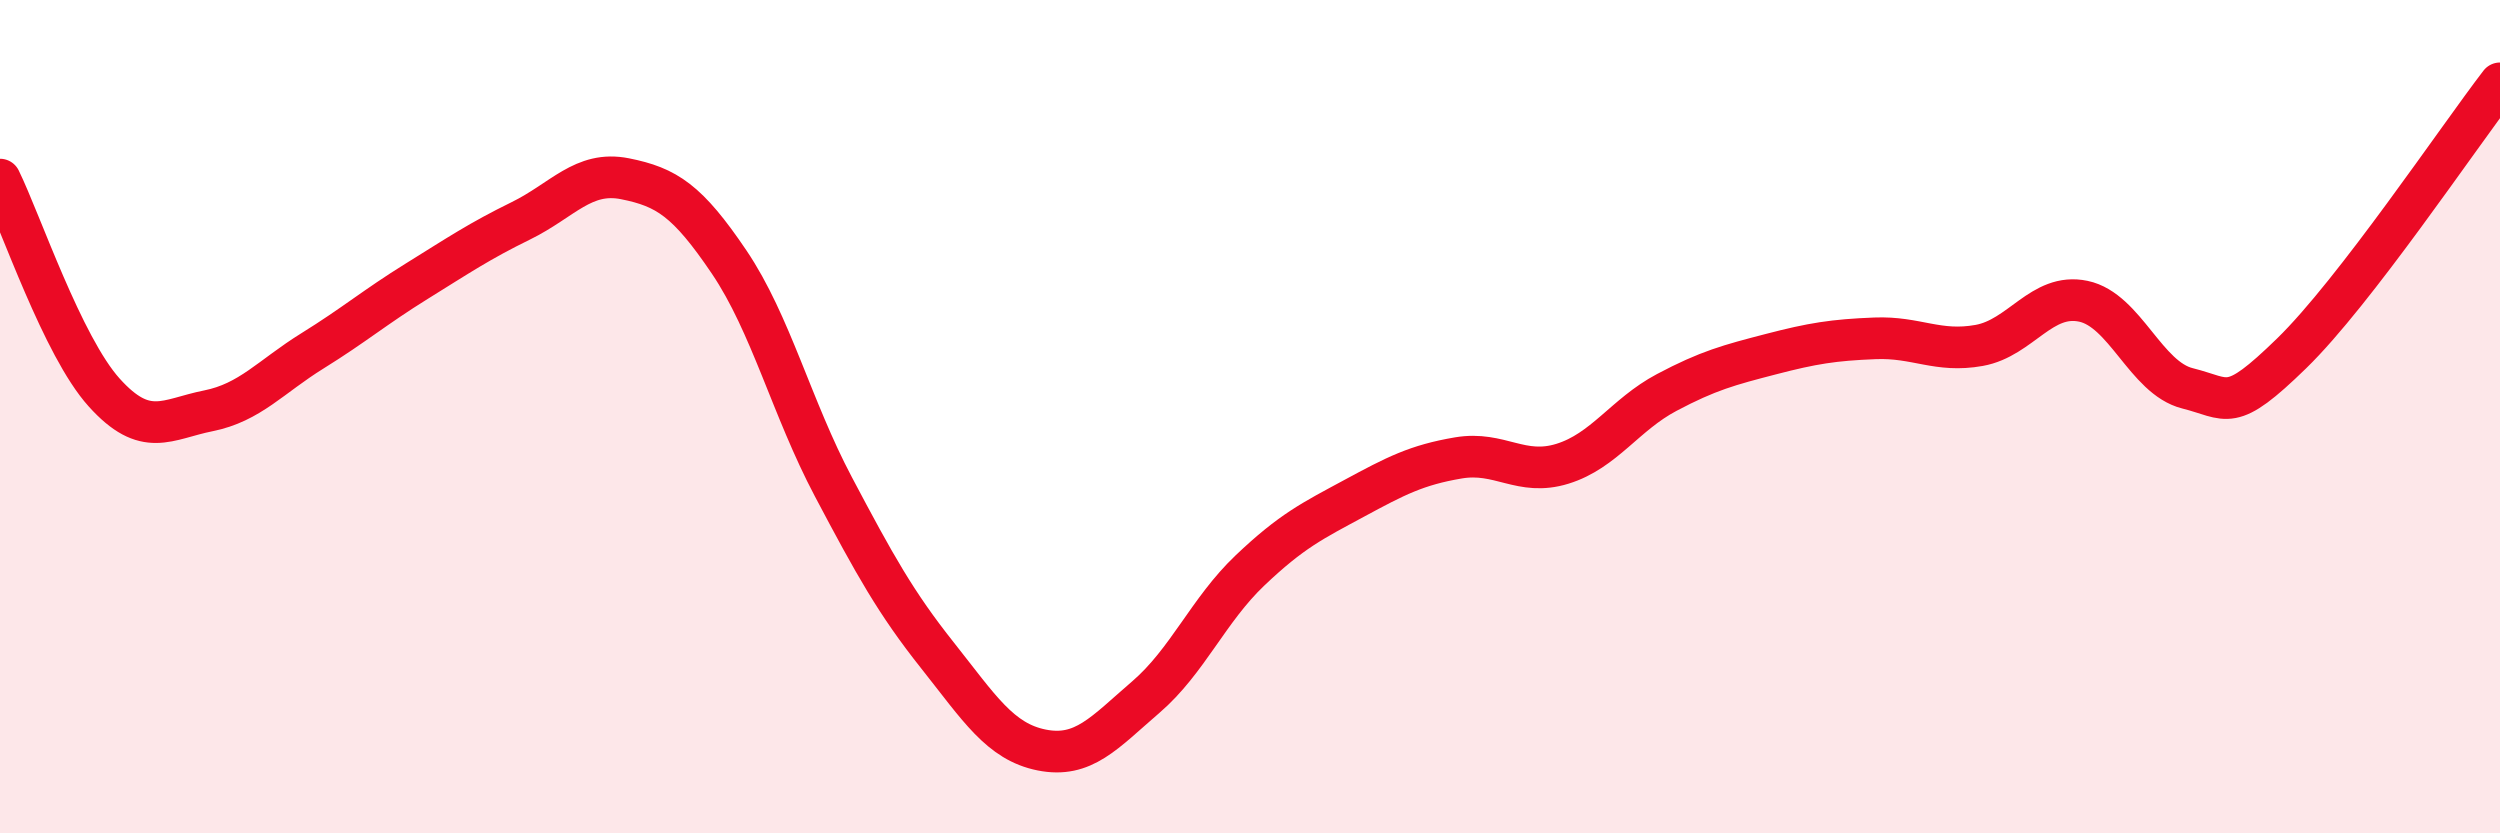
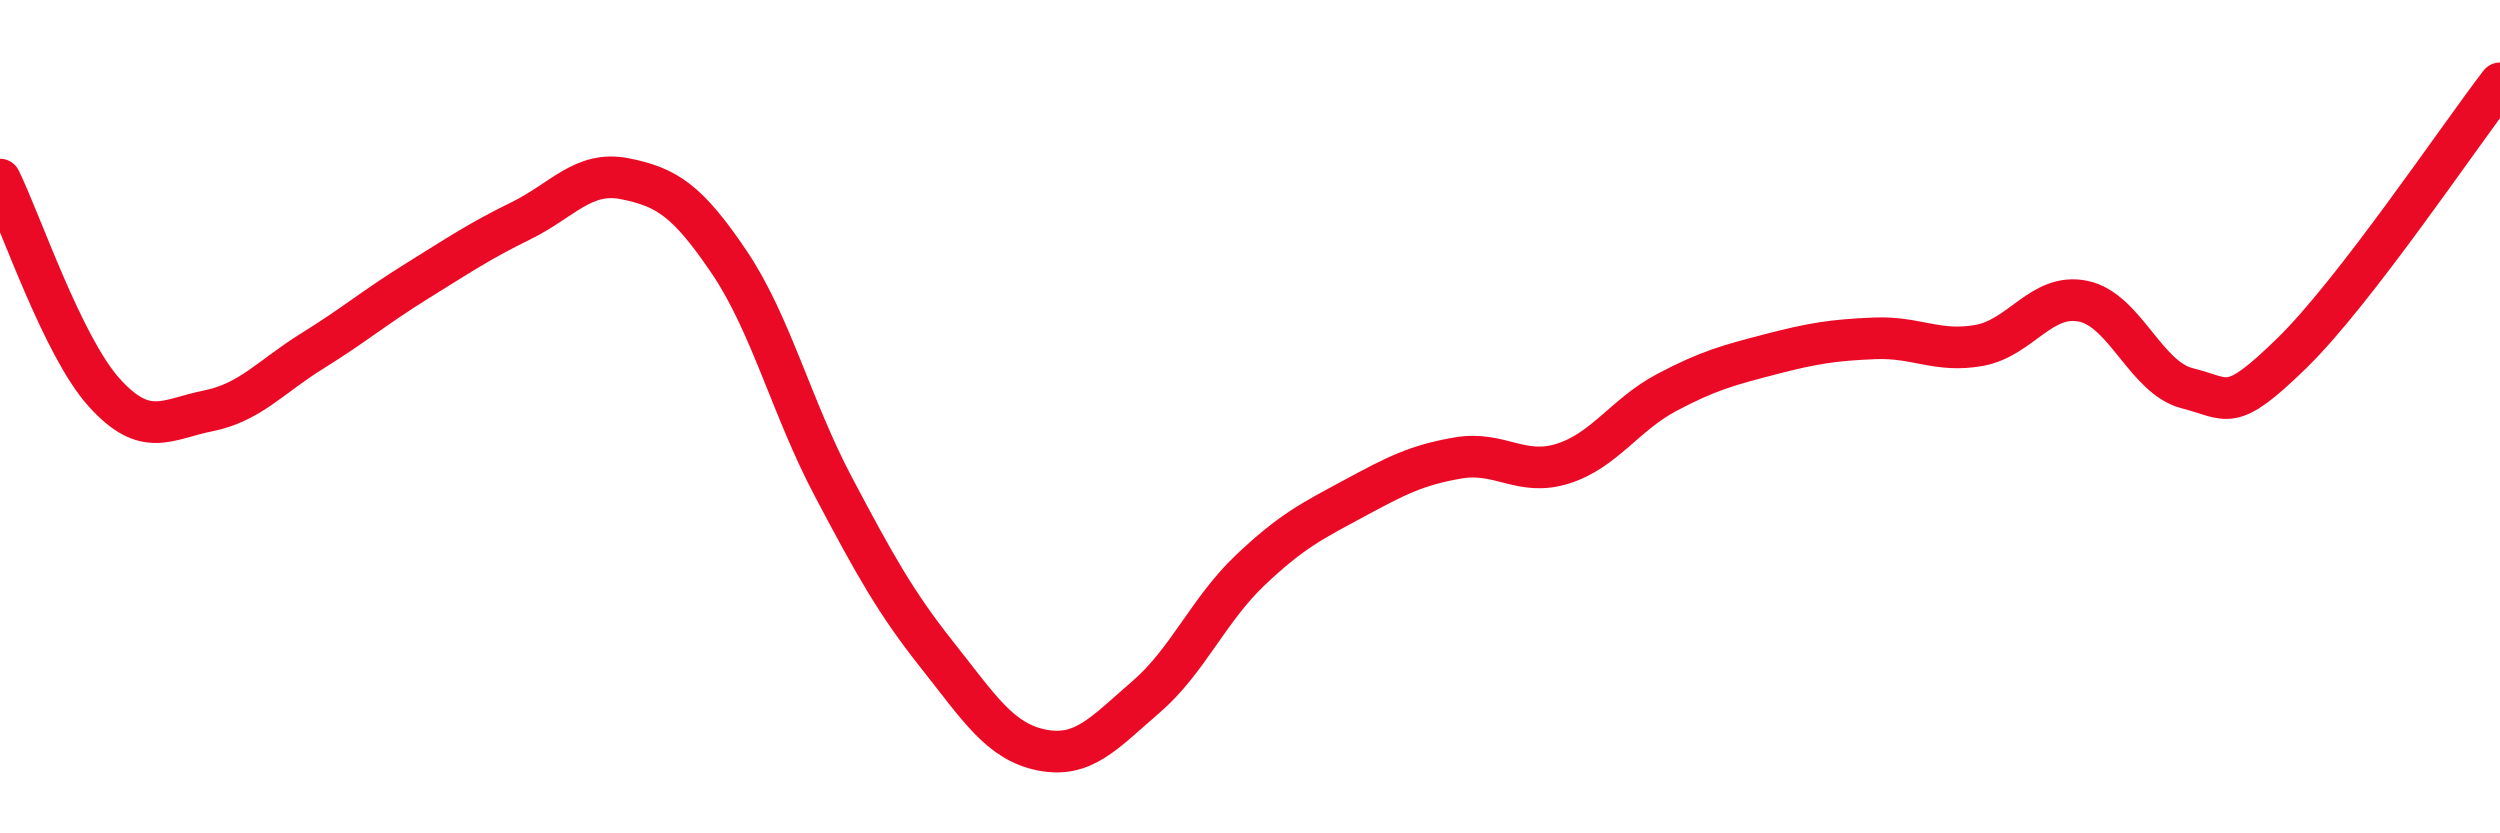
<svg xmlns="http://www.w3.org/2000/svg" width="60" height="20" viewBox="0 0 60 20">
-   <path d="M 0,4.31 C 0.5,5.33 1.5,8.31 2.5,9.42 C 3.5,10.53 4,10.06 5,9.86 C 6,9.66 6.5,9.04 7.5,8.42 C 8.5,7.8 9,7.37 10,6.75 C 11,6.13 11.5,5.79 12.5,5.3 C 13.5,4.81 14,4.09 15,4.29 C 16,4.49 16.5,4.81 17.5,6.29 C 18.5,7.77 19,9.79 20,11.68 C 21,13.57 21.5,14.47 22.5,15.73 C 23.5,16.99 24,17.8 25,18 C 26,18.2 26.5,17.59 27.5,16.73 C 28.5,15.87 29,14.64 30,13.69 C 31,12.74 31.5,12.5 32.5,11.96 C 33.5,11.42 34,11.16 35,10.99 C 36,10.82 36.5,11.44 37.5,11.13 C 38.5,10.82 39,9.95 40,9.42 C 41,8.89 41.5,8.76 42.5,8.5 C 43.5,8.24 44,8.16 45,8.12 C 46,8.08 46.5,8.47 47.5,8.29 C 48.5,8.11 49,7.02 50,7.23 C 51,7.44 51.5,9.07 52.5,9.32 C 53.5,9.57 53.5,9.94 55,8.48 C 56.5,7.02 59,3.3 60,2L60 20L0 20Z" fill="#EB0A25" opacity="0.1" stroke-linecap="round" stroke-linejoin="round" />
  <path d="M 0,4.31 C 0.5,5.33 1.5,8.31 2.5,9.42 C 3.5,10.53 4,10.06 5,9.86 C 6,9.66 6.5,9.04 7.5,8.42 C 8.5,7.8 9,7.37 10,6.75 C 11,6.13 11.5,5.79 12.5,5.3 C 13.5,4.81 14,4.09 15,4.29 C 16,4.49 16.5,4.81 17.5,6.29 C 18.5,7.77 19,9.79 20,11.68 C 21,13.57 21.5,14.47 22.5,15.73 C 23.5,16.99 24,17.8 25,18 C 26,18.2 26.5,17.59 27.5,16.73 C 28.5,15.87 29,14.64 30,13.69 C 31,12.74 31.5,12.5 32.5,11.96 C 33.5,11.42 34,11.16 35,10.99 C 36,10.82 36.5,11.44 37.5,11.13 C 38.5,10.82 39,9.95 40,9.42 C 41,8.89 41.5,8.76 42.5,8.5 C 43.5,8.24 44,8.16 45,8.12 C 46,8.08 46.5,8.47 47.5,8.29 C 48.5,8.11 49,7.02 50,7.23 C 51,7.44 51.5,9.07 52.5,9.32 C 53.5,9.57 53.5,9.94 55,8.48 C 56.5,7.02 59,3.3 60,2" stroke="#EB0A25" stroke-width="1" fill="none" stroke-linecap="round" stroke-linejoin="round" />
</svg>